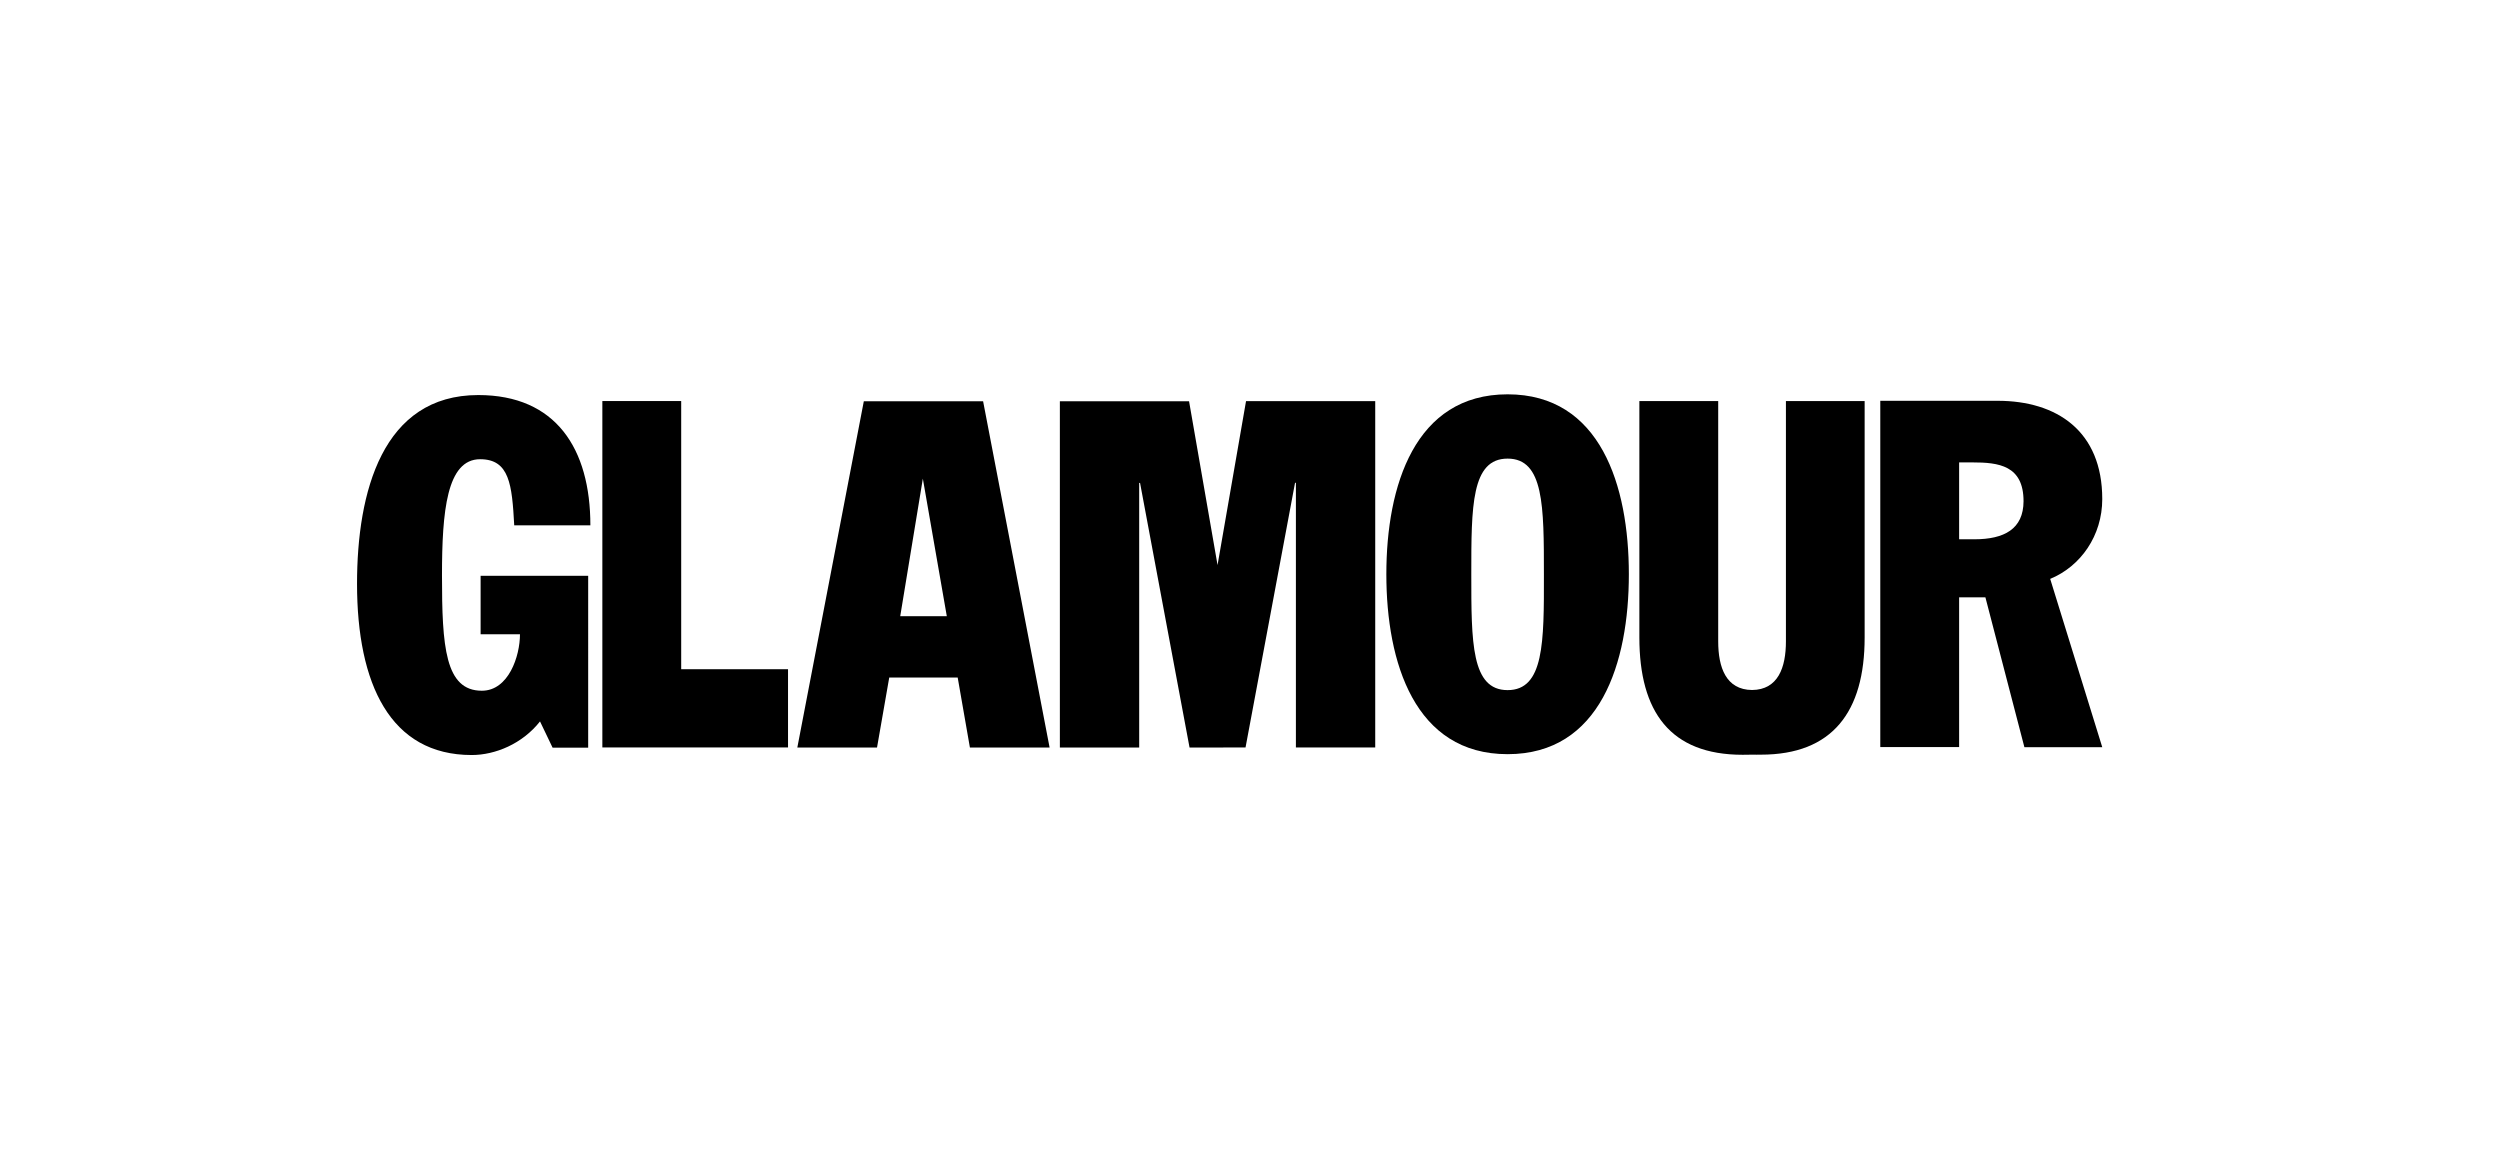
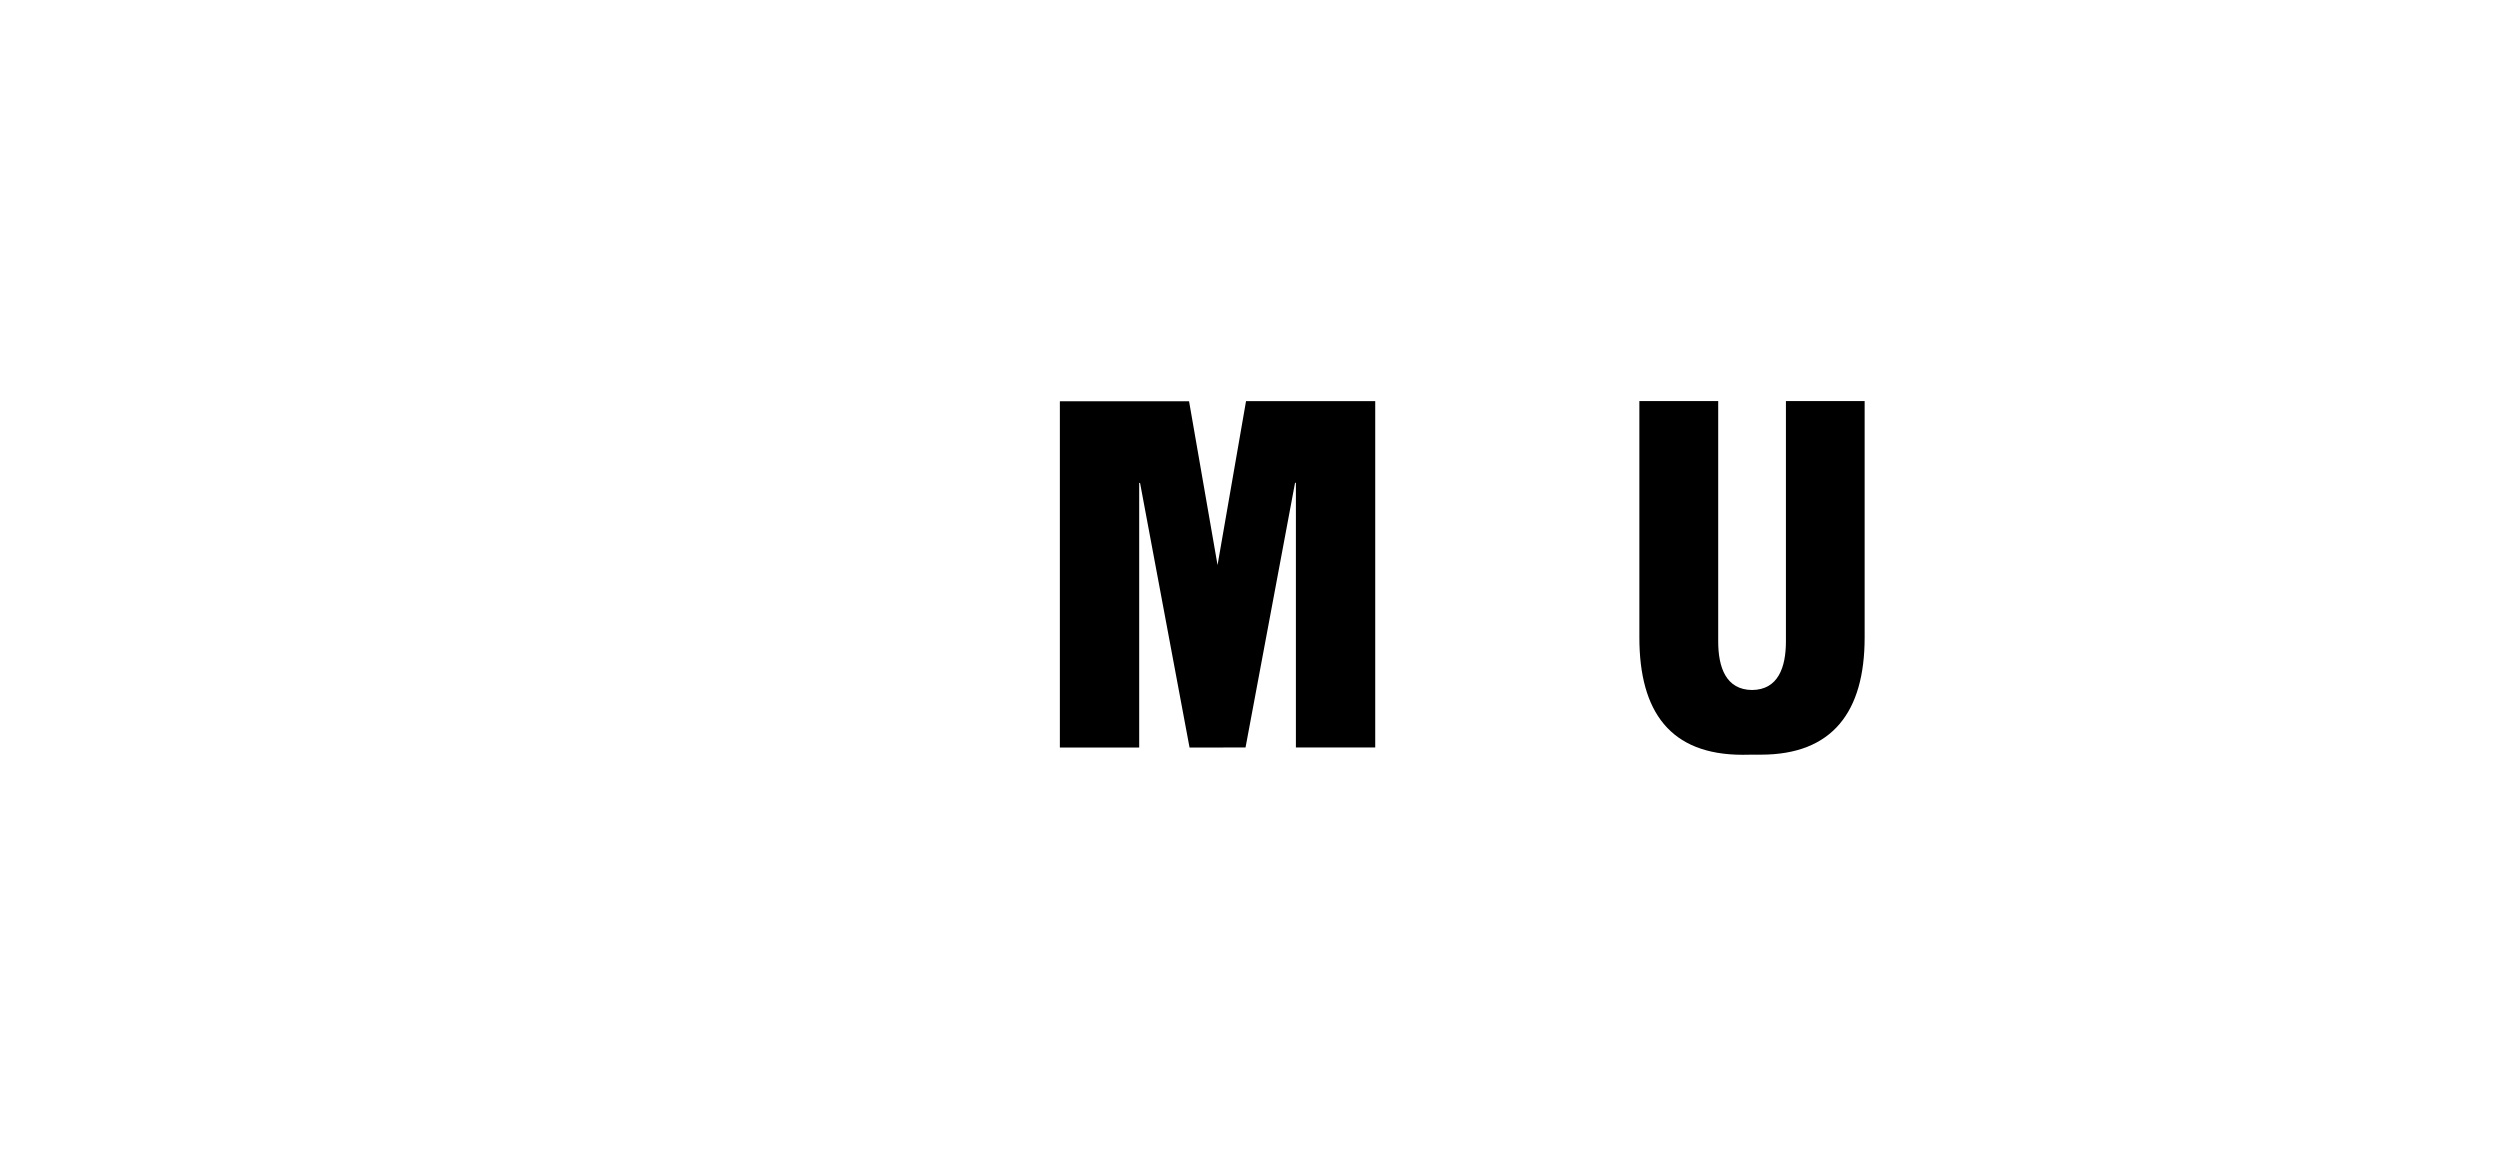
<svg xmlns="http://www.w3.org/2000/svg" xml:space="preserve" style="enable-background:new 0 0 204.53 94.02;" viewBox="0 0 204.53 94.02" y="0px" x="0px" id="图层_1" version="1.1">
  <style type="text/css">
	.st0{fill-rule:evenodd;clip-rule:evenodd;}
</style>
  <g>
-     <path d="M48.13,47.11h-8.81v4.78h3.22c0,1.79-0.93,4.62-3.12,4.62c-3.01,0-3.26-3.62-3.26-9.43   c0-5.25,0.39-9.51,3.12-9.51c2.4,0,2.61,2.07,2.79,5.41h6.23c0-6.29-2.83-10.66-9.17-10.66c-7.84,0-9.92,7.92-9.92,15.44   c0,8.2,2.72,14.01,9.38,14.01c1.93,0,4.15-0.92,5.59-2.75l1.03,2.15h2.91V47.11L48.13,47.11z" class="st0" />
-     <path d="M123.34,32.26c-7.59,0-9.92,7.48-9.92,14.72c0,7.24,2.33,14.72,9.92,14.72c7.59,0,9.92-7.48,9.92-14.72   C133.26,39.74,130.94,32.26,123.34,32.26L123.34,32.26z M123.34,56.46c-2.97,0-2.97-3.9-2.97-9.47c0-5.57,0-9.47,2.97-9.47   c2.97,0,2.97,3.9,2.97,9.47C126.32,52.56,126.32,56.46,123.34,56.46L123.34,56.46z" class="st0" />
-     <path d="M171.99,40.83c0-5.57-3.72-8.04-8.56-8.04h-9.6v28.33h6.45V48.87h2.15l3.19,12.26h6.37l-4.26-13.77   C170.23,46.33,171.99,43.82,171.99,40.83L171.99,40.83z M161.53,44.12h-1.25v-6.29h1.08c2.15,0,4.19,0.24,4.19,3.18   C165.54,43.28,163.97,44.12,161.53,44.12L161.53,44.12z" class="st0" />
-     <polygon points="55.73,32.81 49.28,32.81 49.28,61.15 64.47,61.15 64.47,54.75 55.73,54.75 55.73,32.81" class="st0" />
    <polygon points="101.94,32.82 99.61,46.23 97.28,32.83 86.71,32.83 86.71,61.16 93.2,61.16 93.2,39.51 93.27,39.51    97.32,61.16 100.08,61.16 100.08,61.15 101.9,61.15 105.95,39.5 106.02,39.5 106.02,61.15 112.51,61.15 112.51,32.82 101.94,32.82" class="st0" />
    <path d="M146.11,32.81v19.66c0,2.14-0.64,3.96-2.77,3.98c-2.13-0.02-2.77-1.84-2.77-3.98V32.81h-6.45v19.34   c0,6.09,2.53,9.6,8.45,9.6c0.27,0,0.53,0,0.79-0.01c0.26,0.01,0.44,0,0.71,0c5.84,0,8.48-3.5,8.48-9.58V32.81H146.11L146.11,32.81z" class="st0" />
-     <path d="M80.43,32.83h-9.76l-5.44,28.33h6.52l1-5.73h5.64h-0.04l1,5.73h6.52L80.43,32.83L80.43,32.83z M73.65,50.41   l1.85-11.25l1.96,11.25H73.65L73.65,50.41z" class="st0" />
  </g>
</svg>